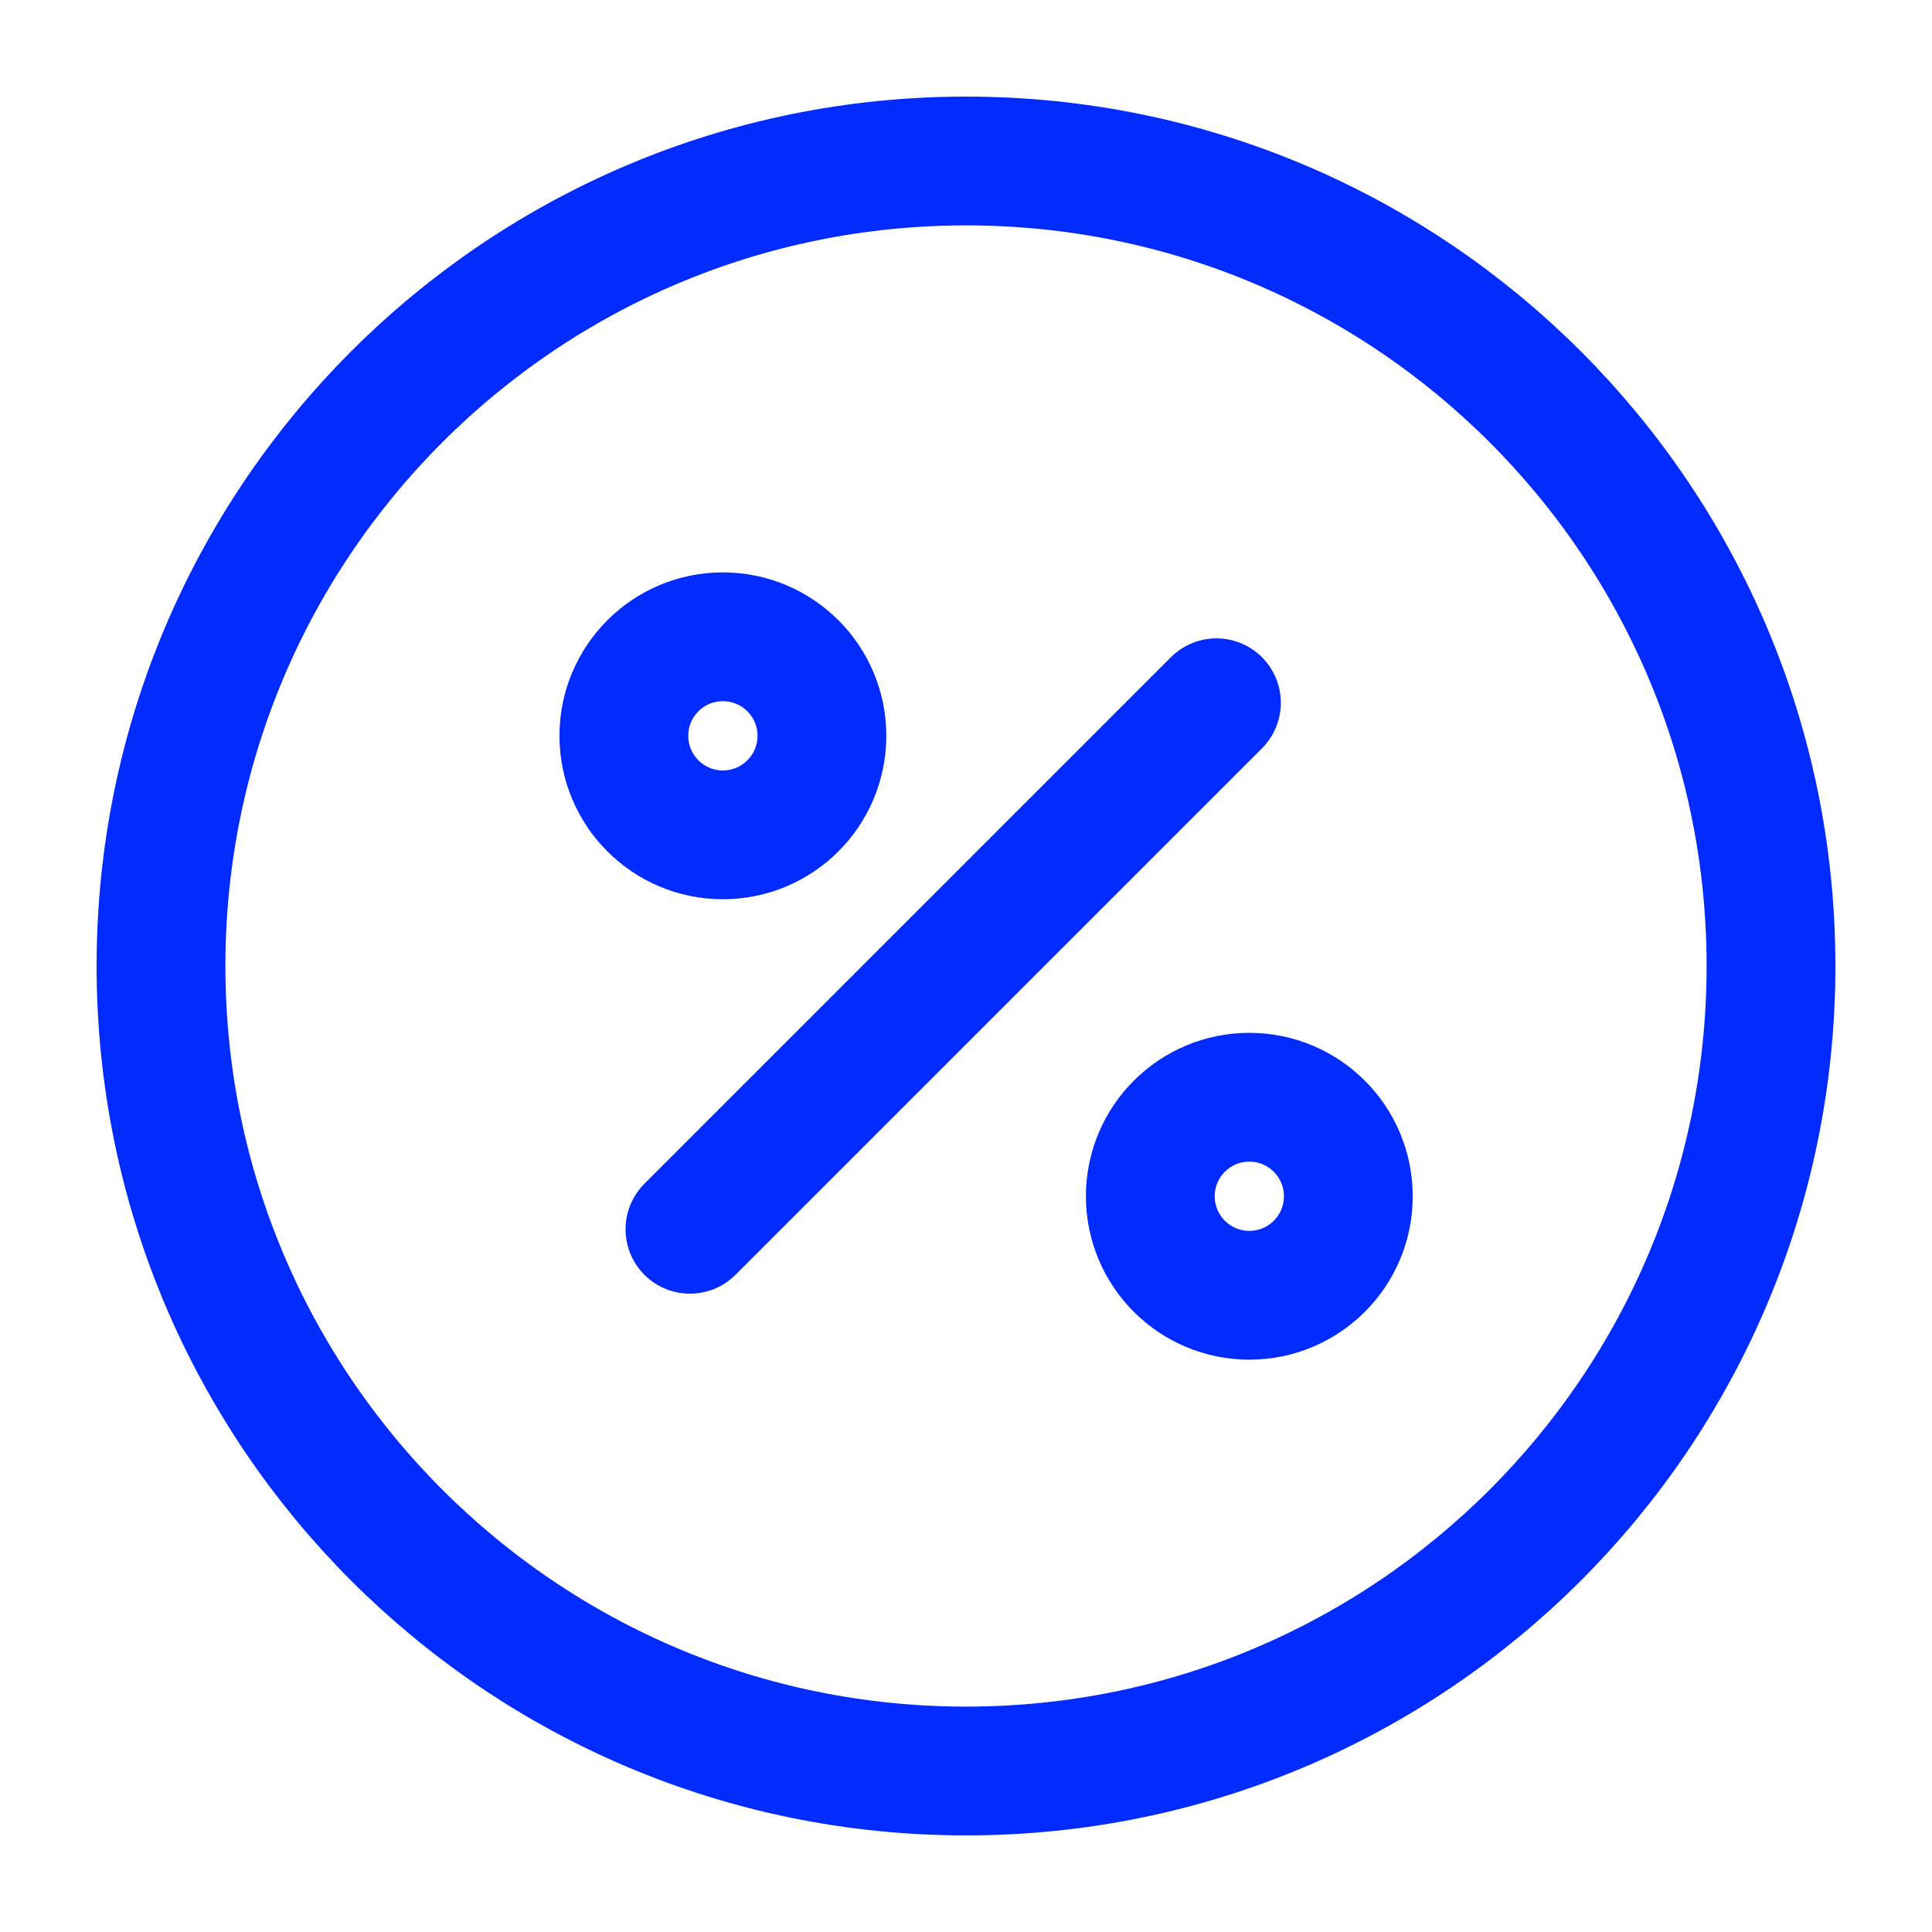
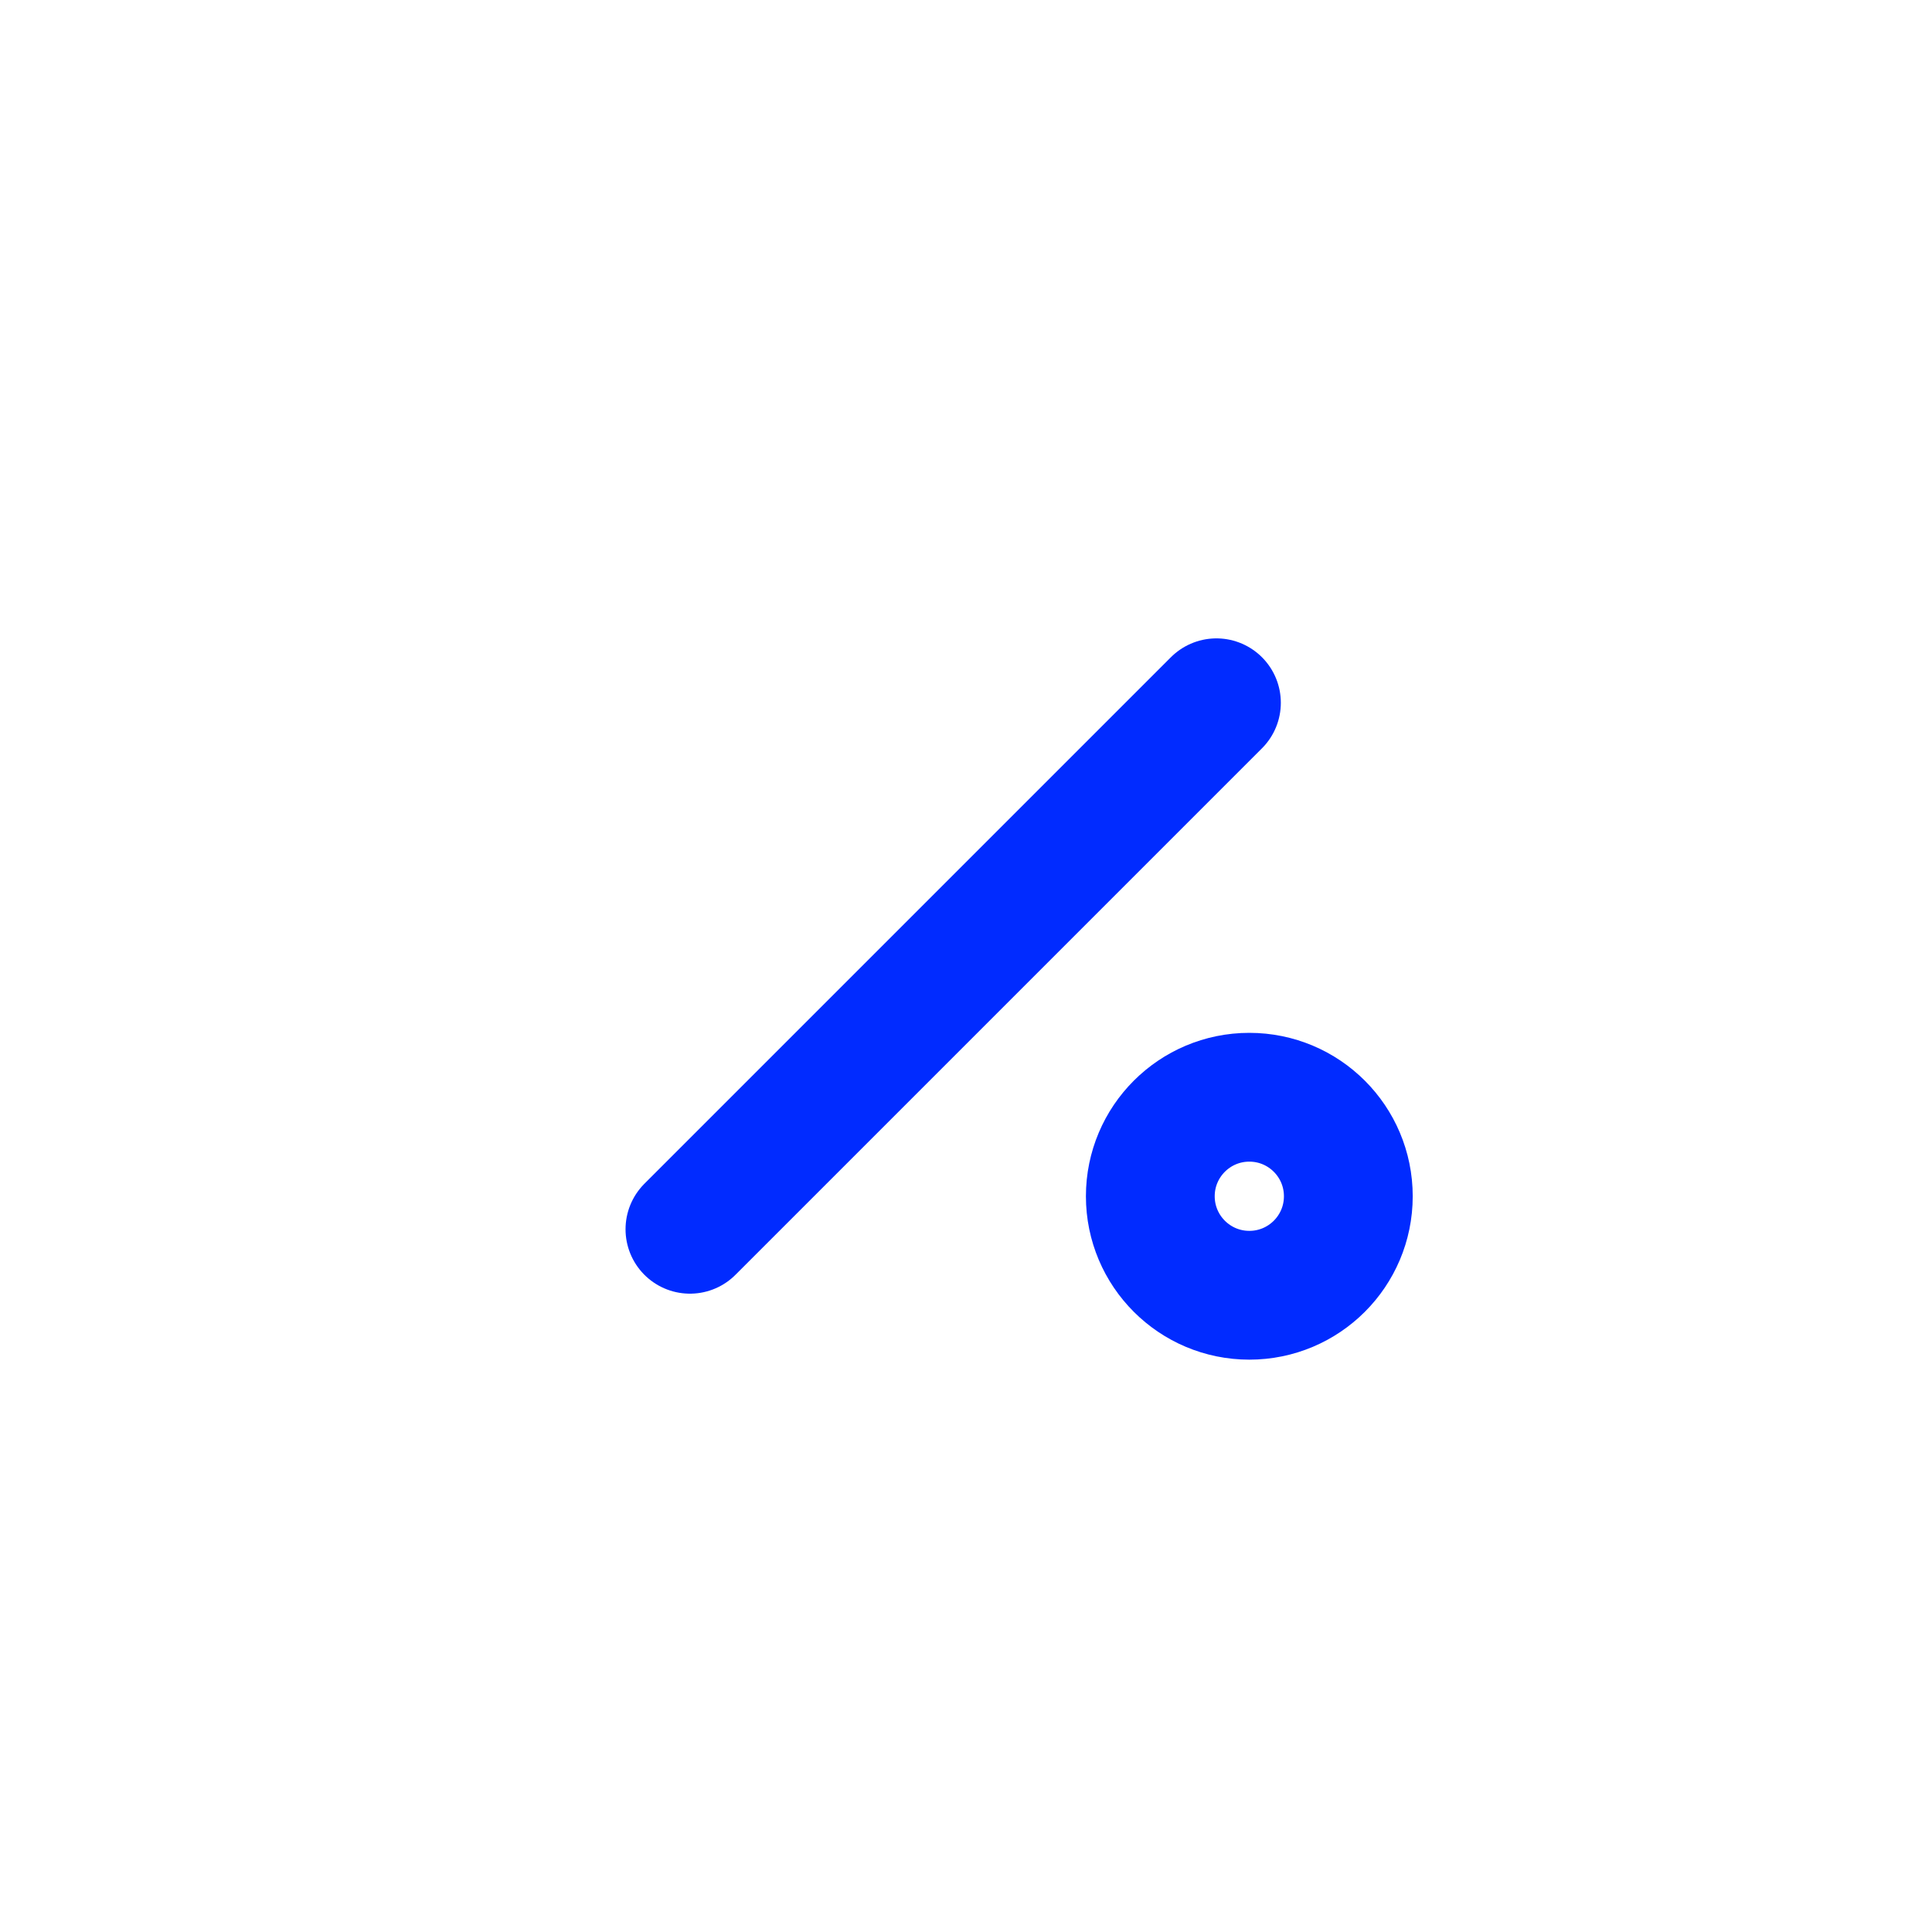
<svg xmlns="http://www.w3.org/2000/svg" width="45" height="45" viewBox="0 0 45 45" fill="none">
  <path d="M16.07 28.632L28.333 16.369" stroke="#012BFF" stroke-width="3" stroke-linecap="round" stroke-linejoin="round" />
-   <path d="M16.837 19.445C18.111 19.445 19.144 18.412 19.144 17.138C19.144 15.865 18.111 14.832 16.837 14.832C15.564 14.832 14.531 15.865 14.531 17.138C14.531 18.412 15.564 19.445 16.837 19.445Z" stroke="#012BFF" stroke-width="3" stroke-linecap="round" stroke-linejoin="round" />
  <path d="M29.099 30.169C30.373 30.169 31.405 29.137 31.405 27.863C31.405 26.589 30.373 25.557 29.099 25.557C27.826 25.557 26.793 26.589 26.793 27.863C26.793 29.137 27.826 30.169 29.099 30.169Z" stroke="#012BFF" stroke-width="3" stroke-linecap="round" stroke-linejoin="round" />
-   <path d="M22.5 41.25C32.855 41.25 41.25 32.855 41.25 22.5C41.25 12.145 32.855 3.75 22.5 3.75C12.145 3.75 3.75 12.145 3.75 22.5C3.75 32.855 12.145 41.25 22.5 41.25Z" stroke="#012BFF" stroke-width="3" stroke-linecap="round" stroke-linejoin="round" />
</svg>